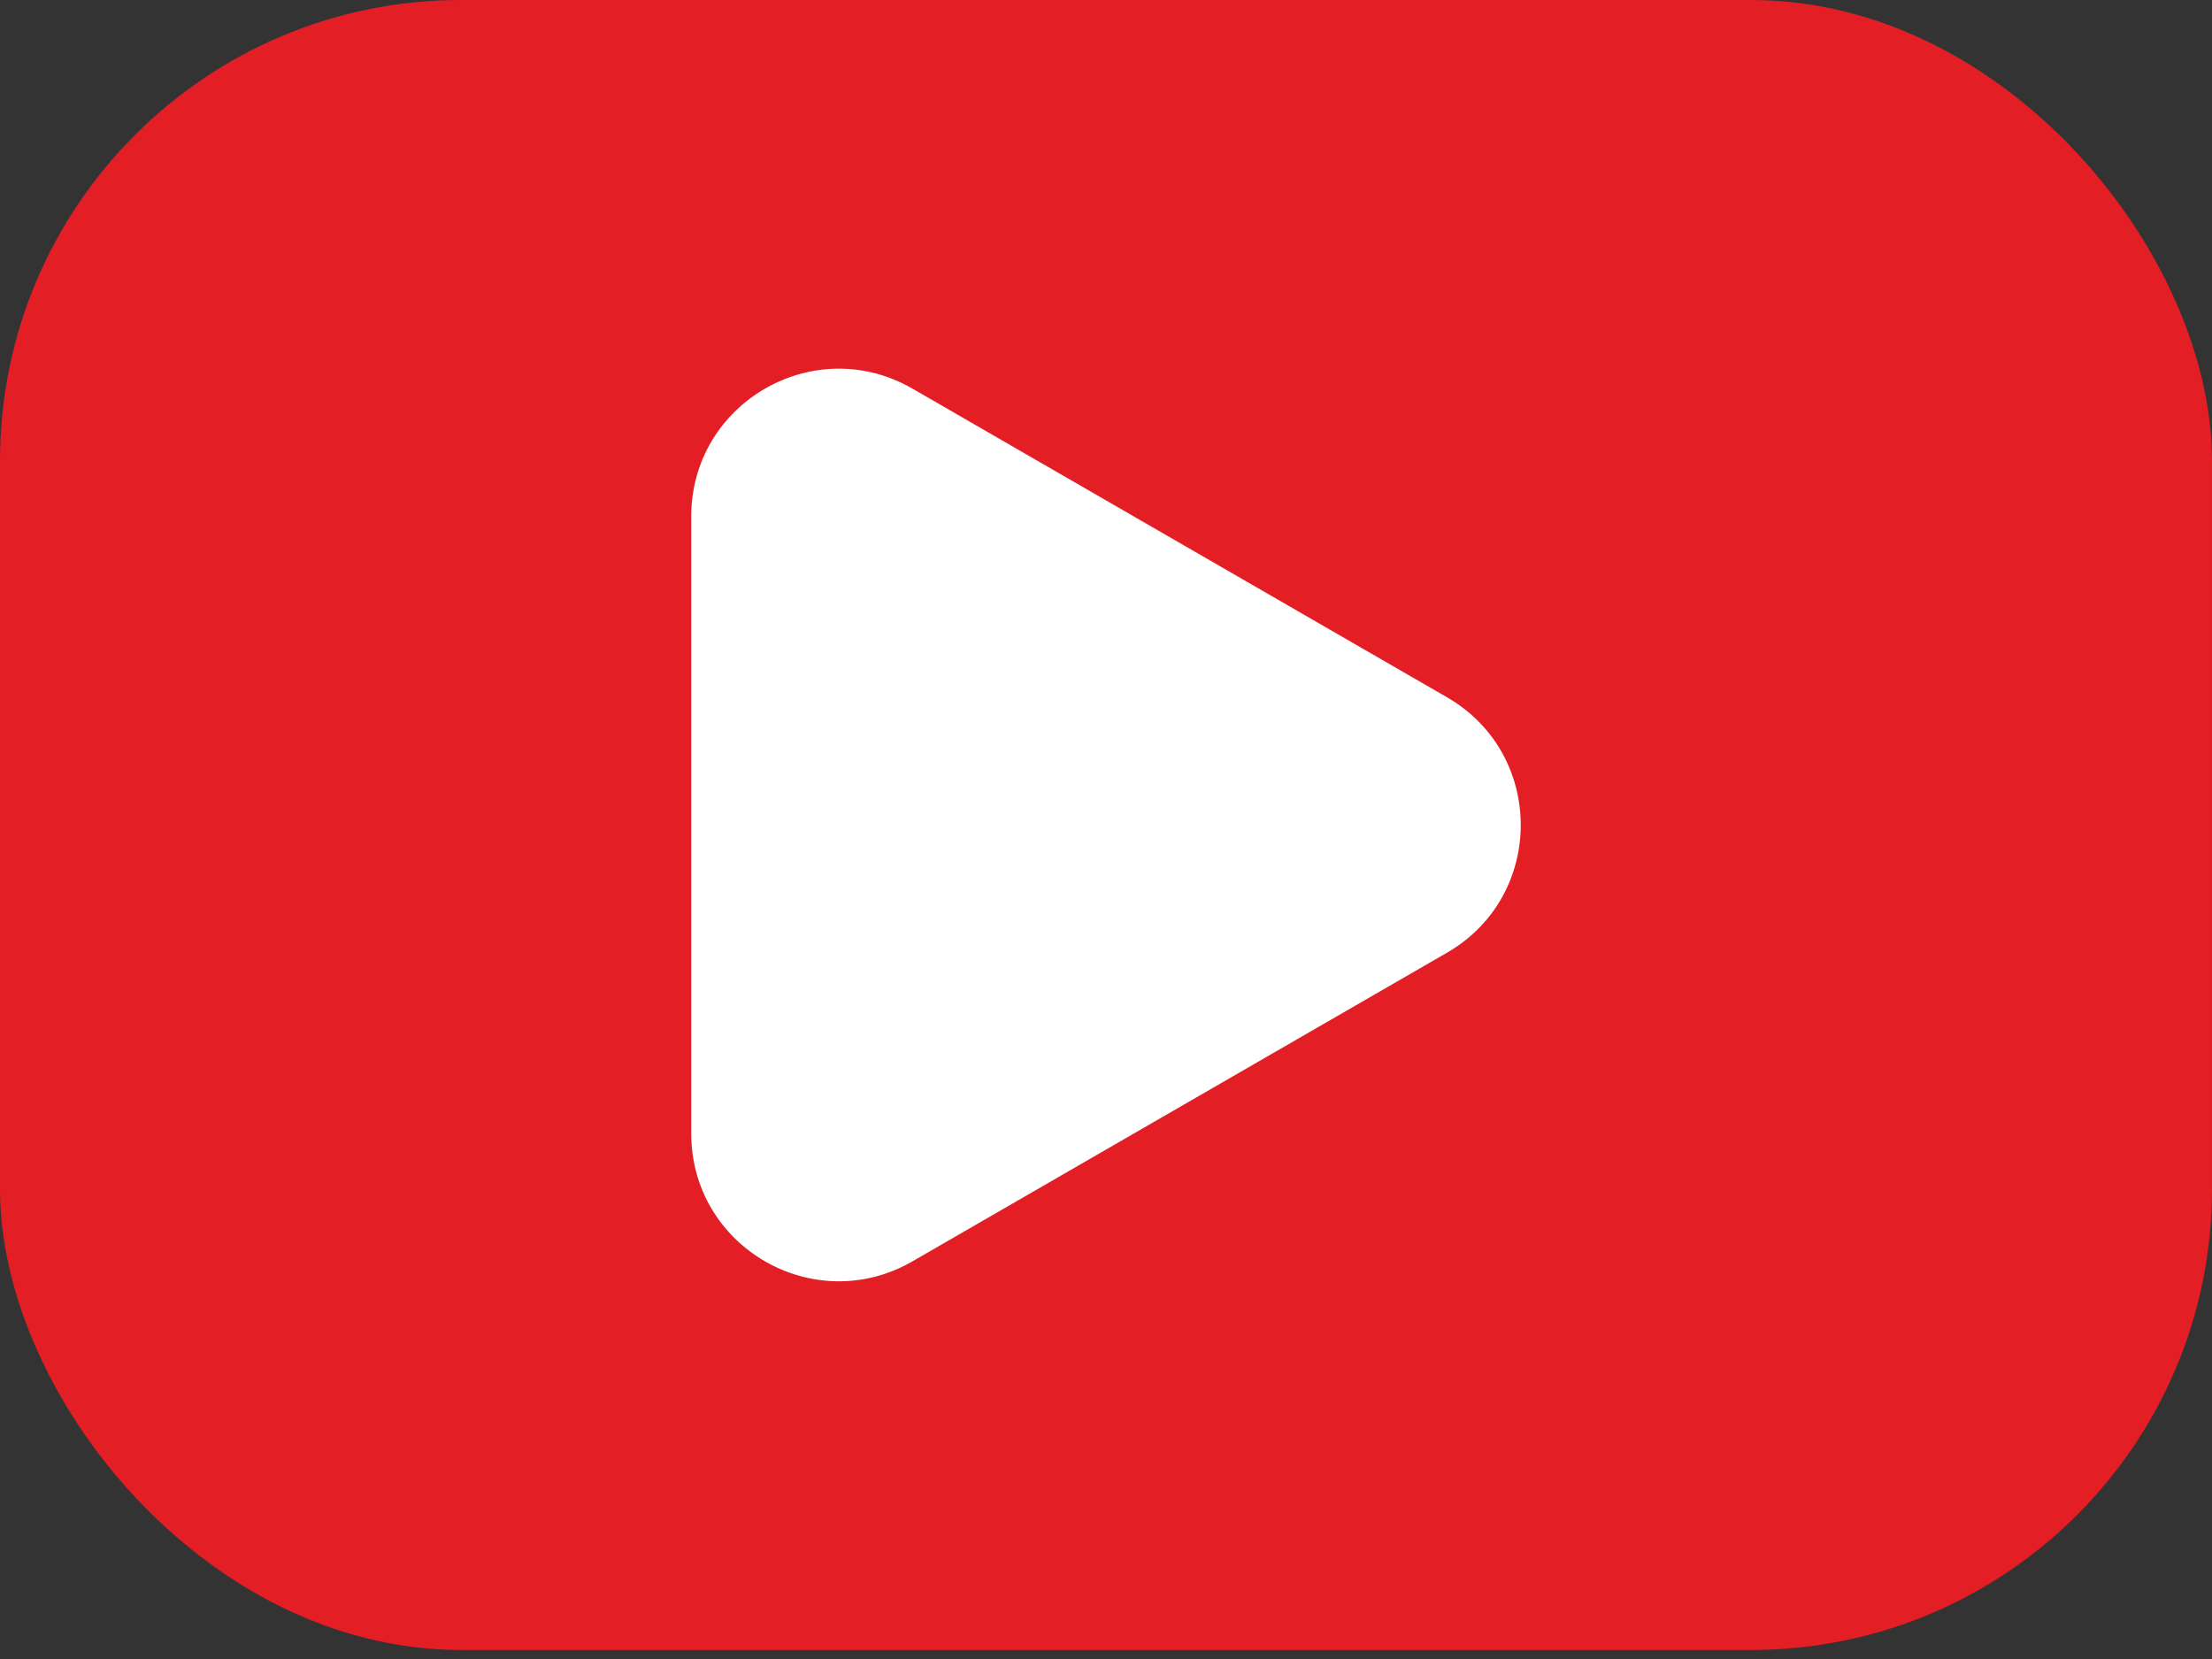
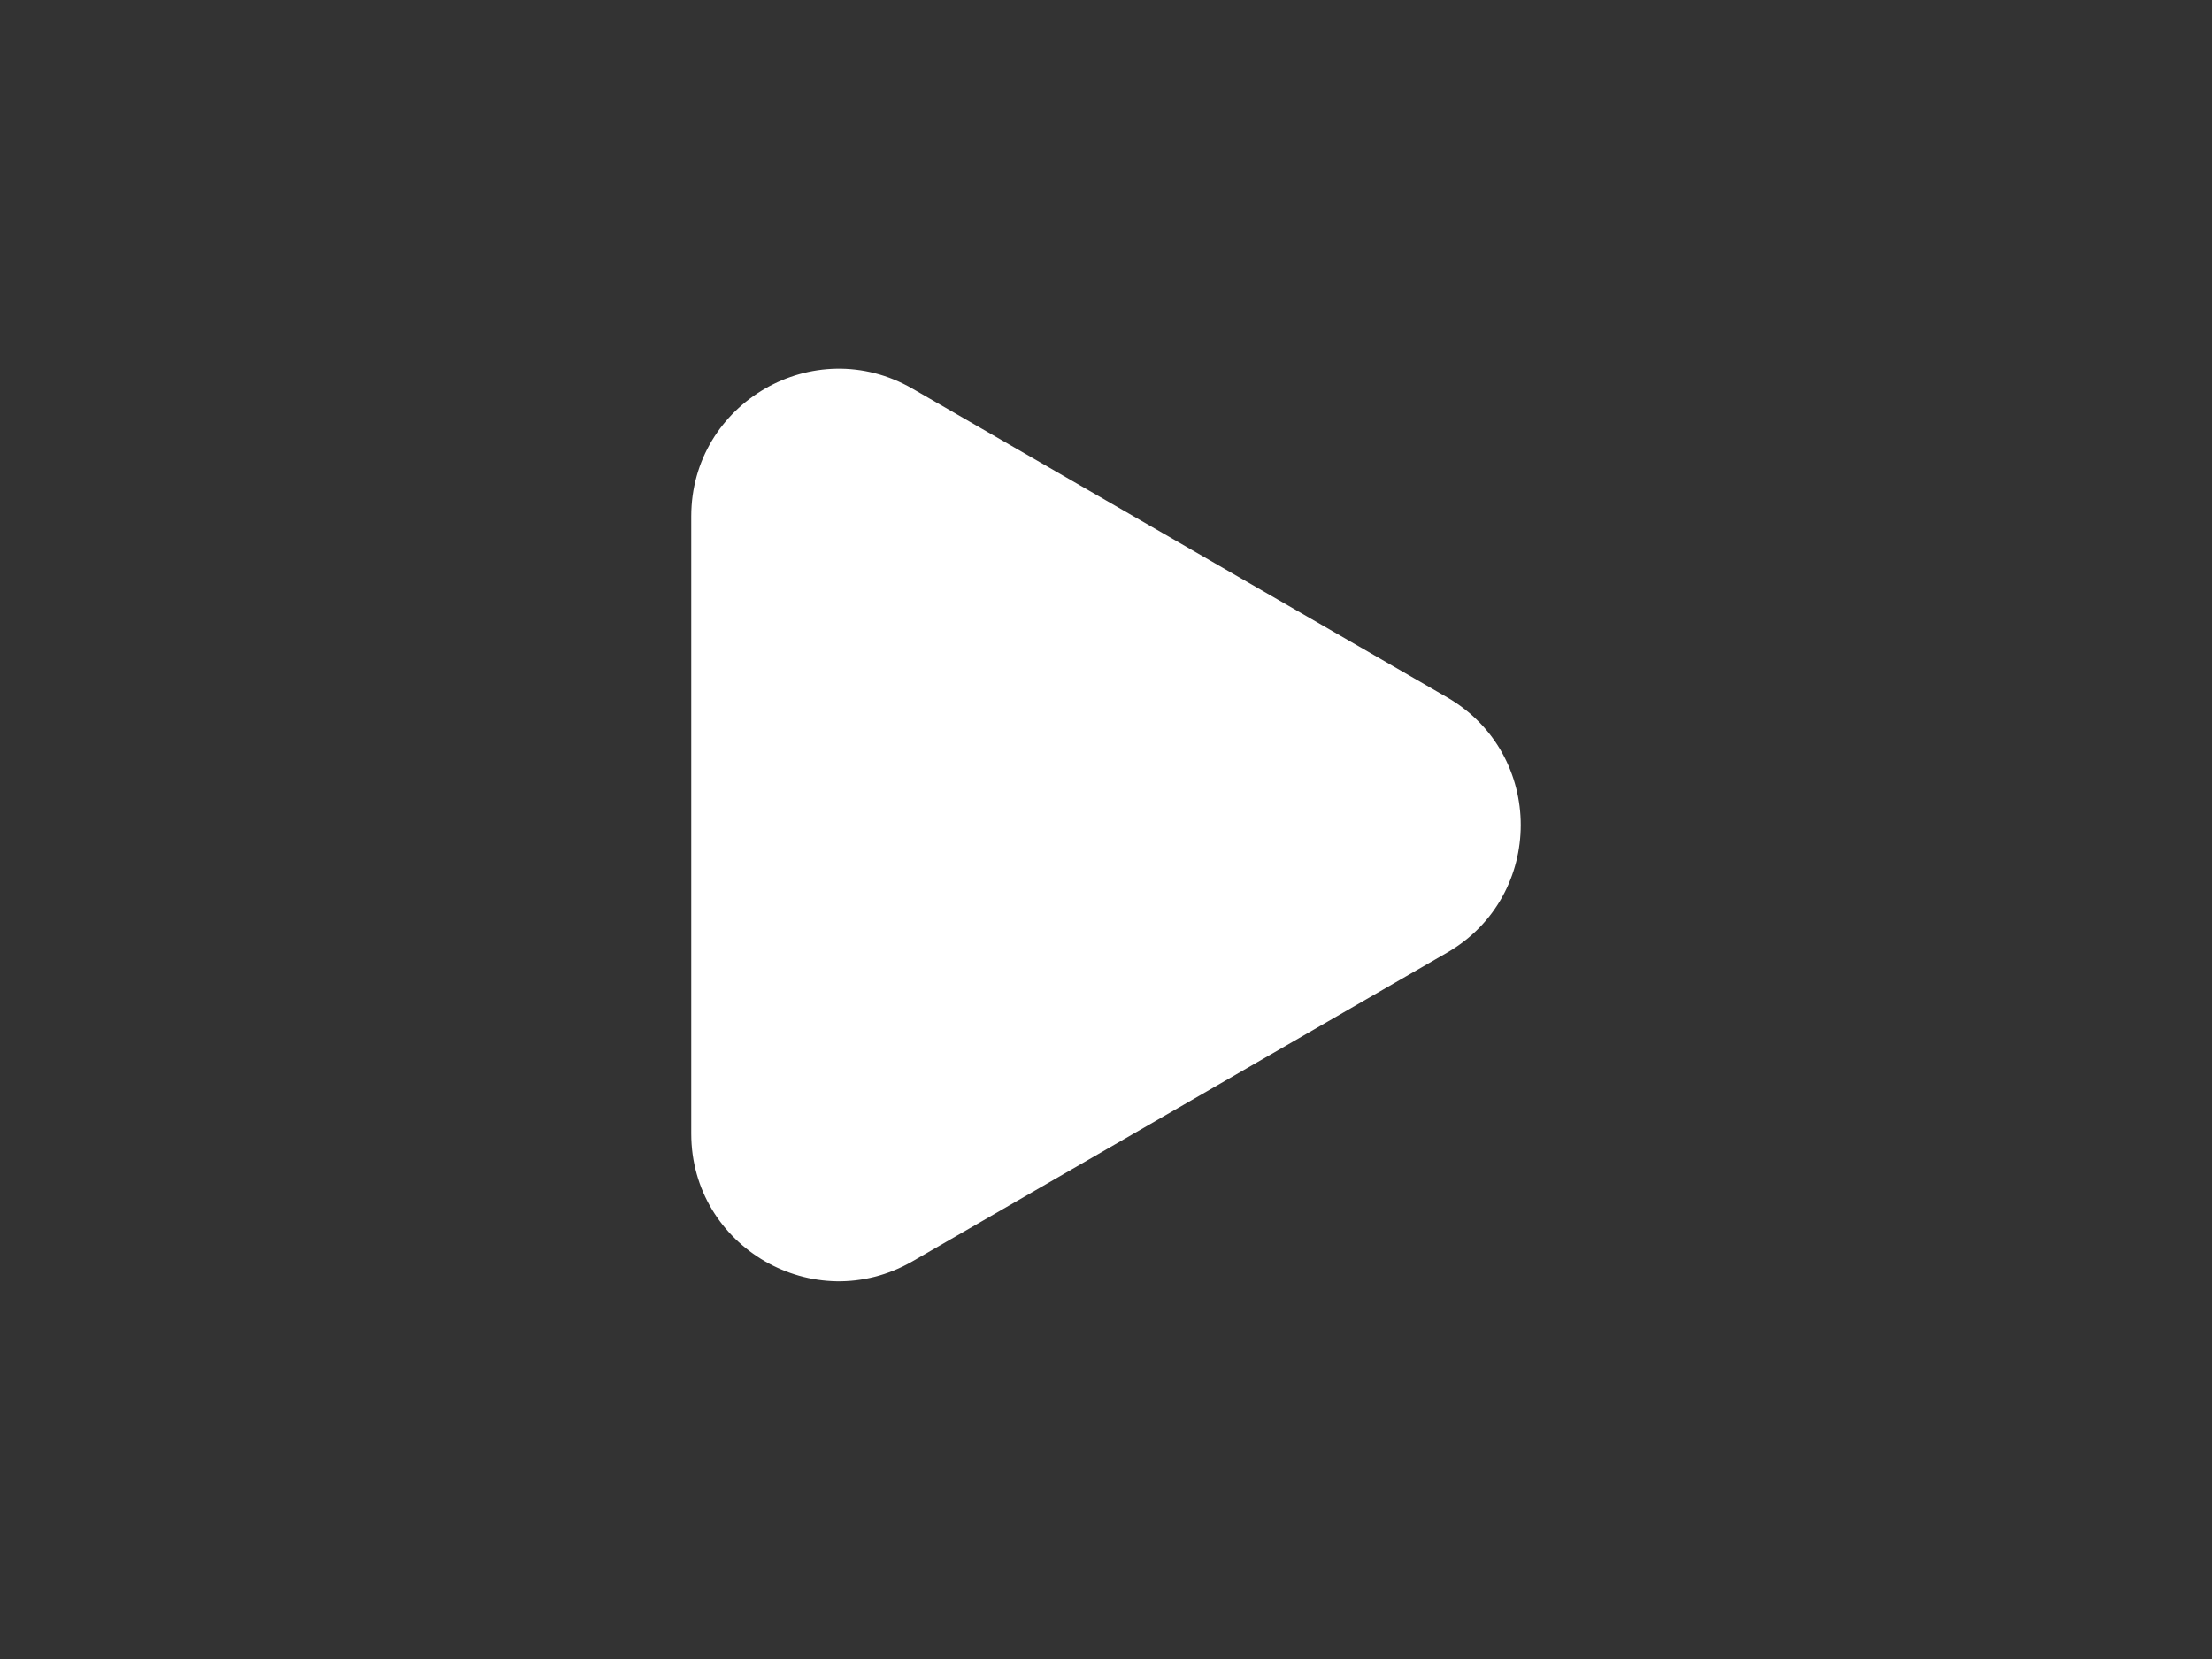
<svg xmlns="http://www.w3.org/2000/svg" width="48" height="36" viewBox="0 0 48 36" fill="none">
  <rect x="0" y="0" width="48" height="36" fill="#333333" stroke="none" />
-   <rect width="48" height="35.804" rx="10" fill="#E31E25" />
  <path d="M31.4 15.131C33.533 16.362 33.533 19.442 31.4 20.673L19.8 27.371C17.667 28.602 15 27.063 15 24.599L15 11.205C15 8.741 17.667 7.202 19.8 8.433L31.4 15.131Z" fill="white" />
</svg>